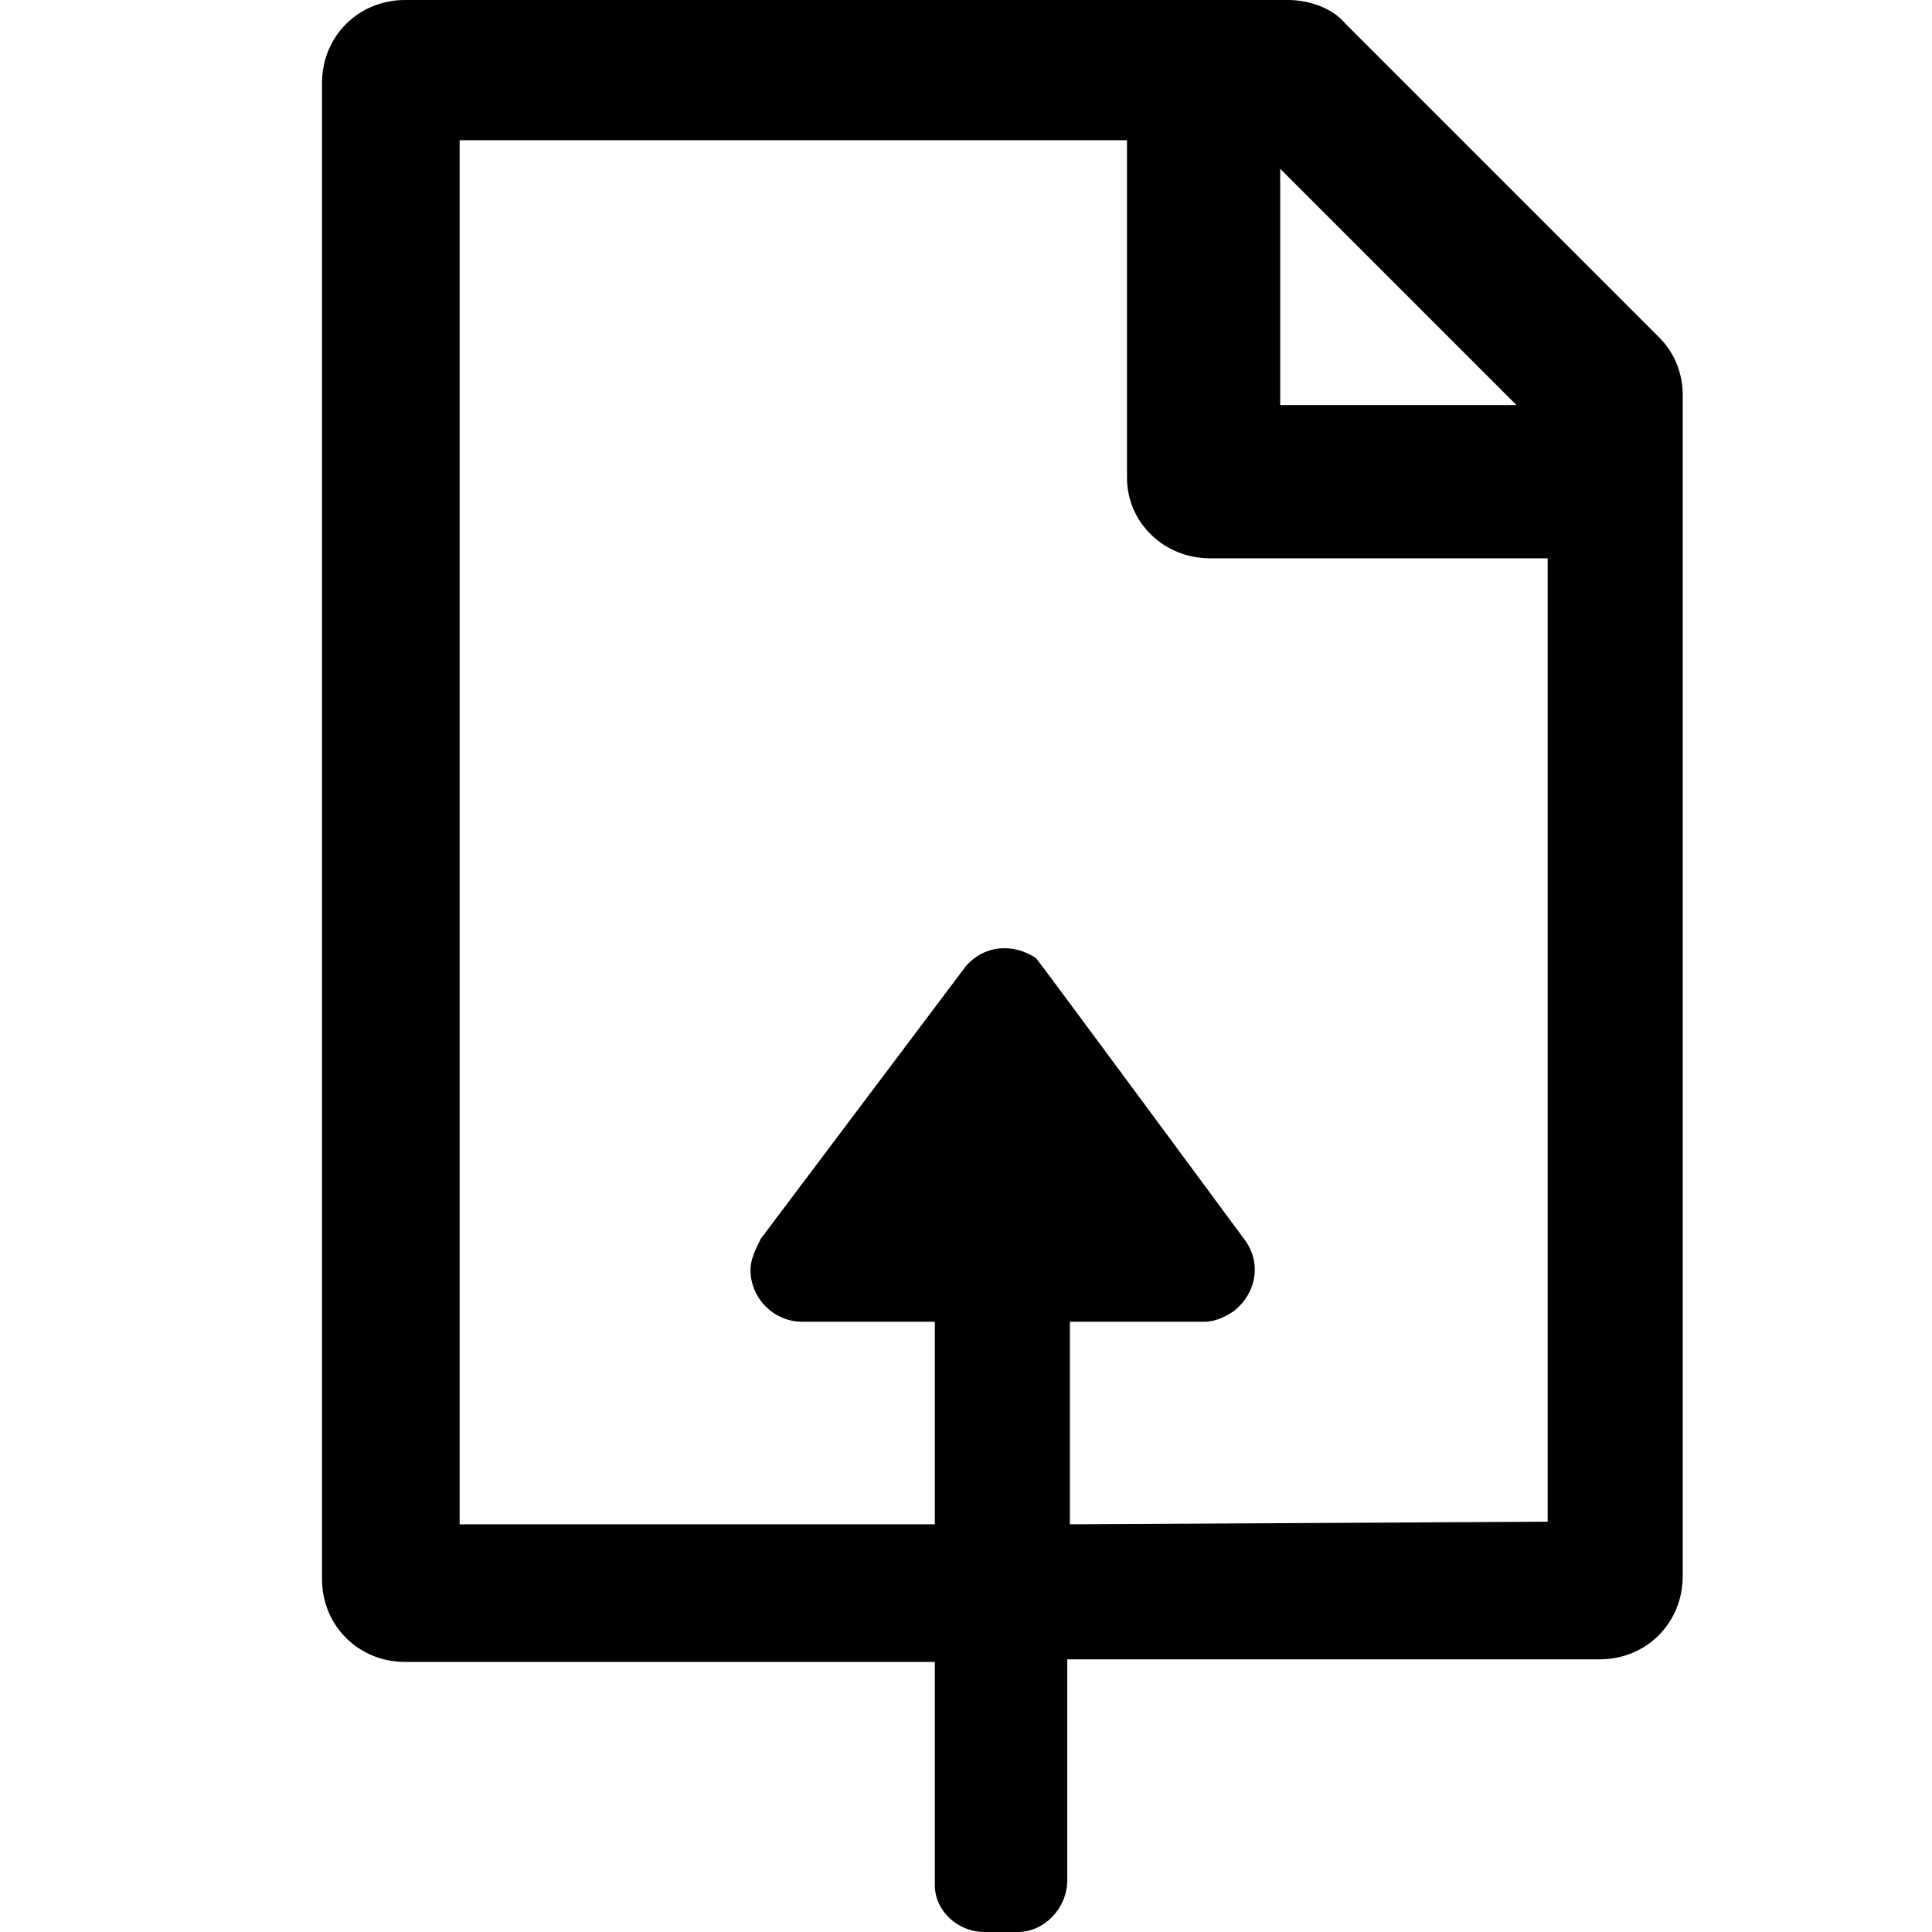
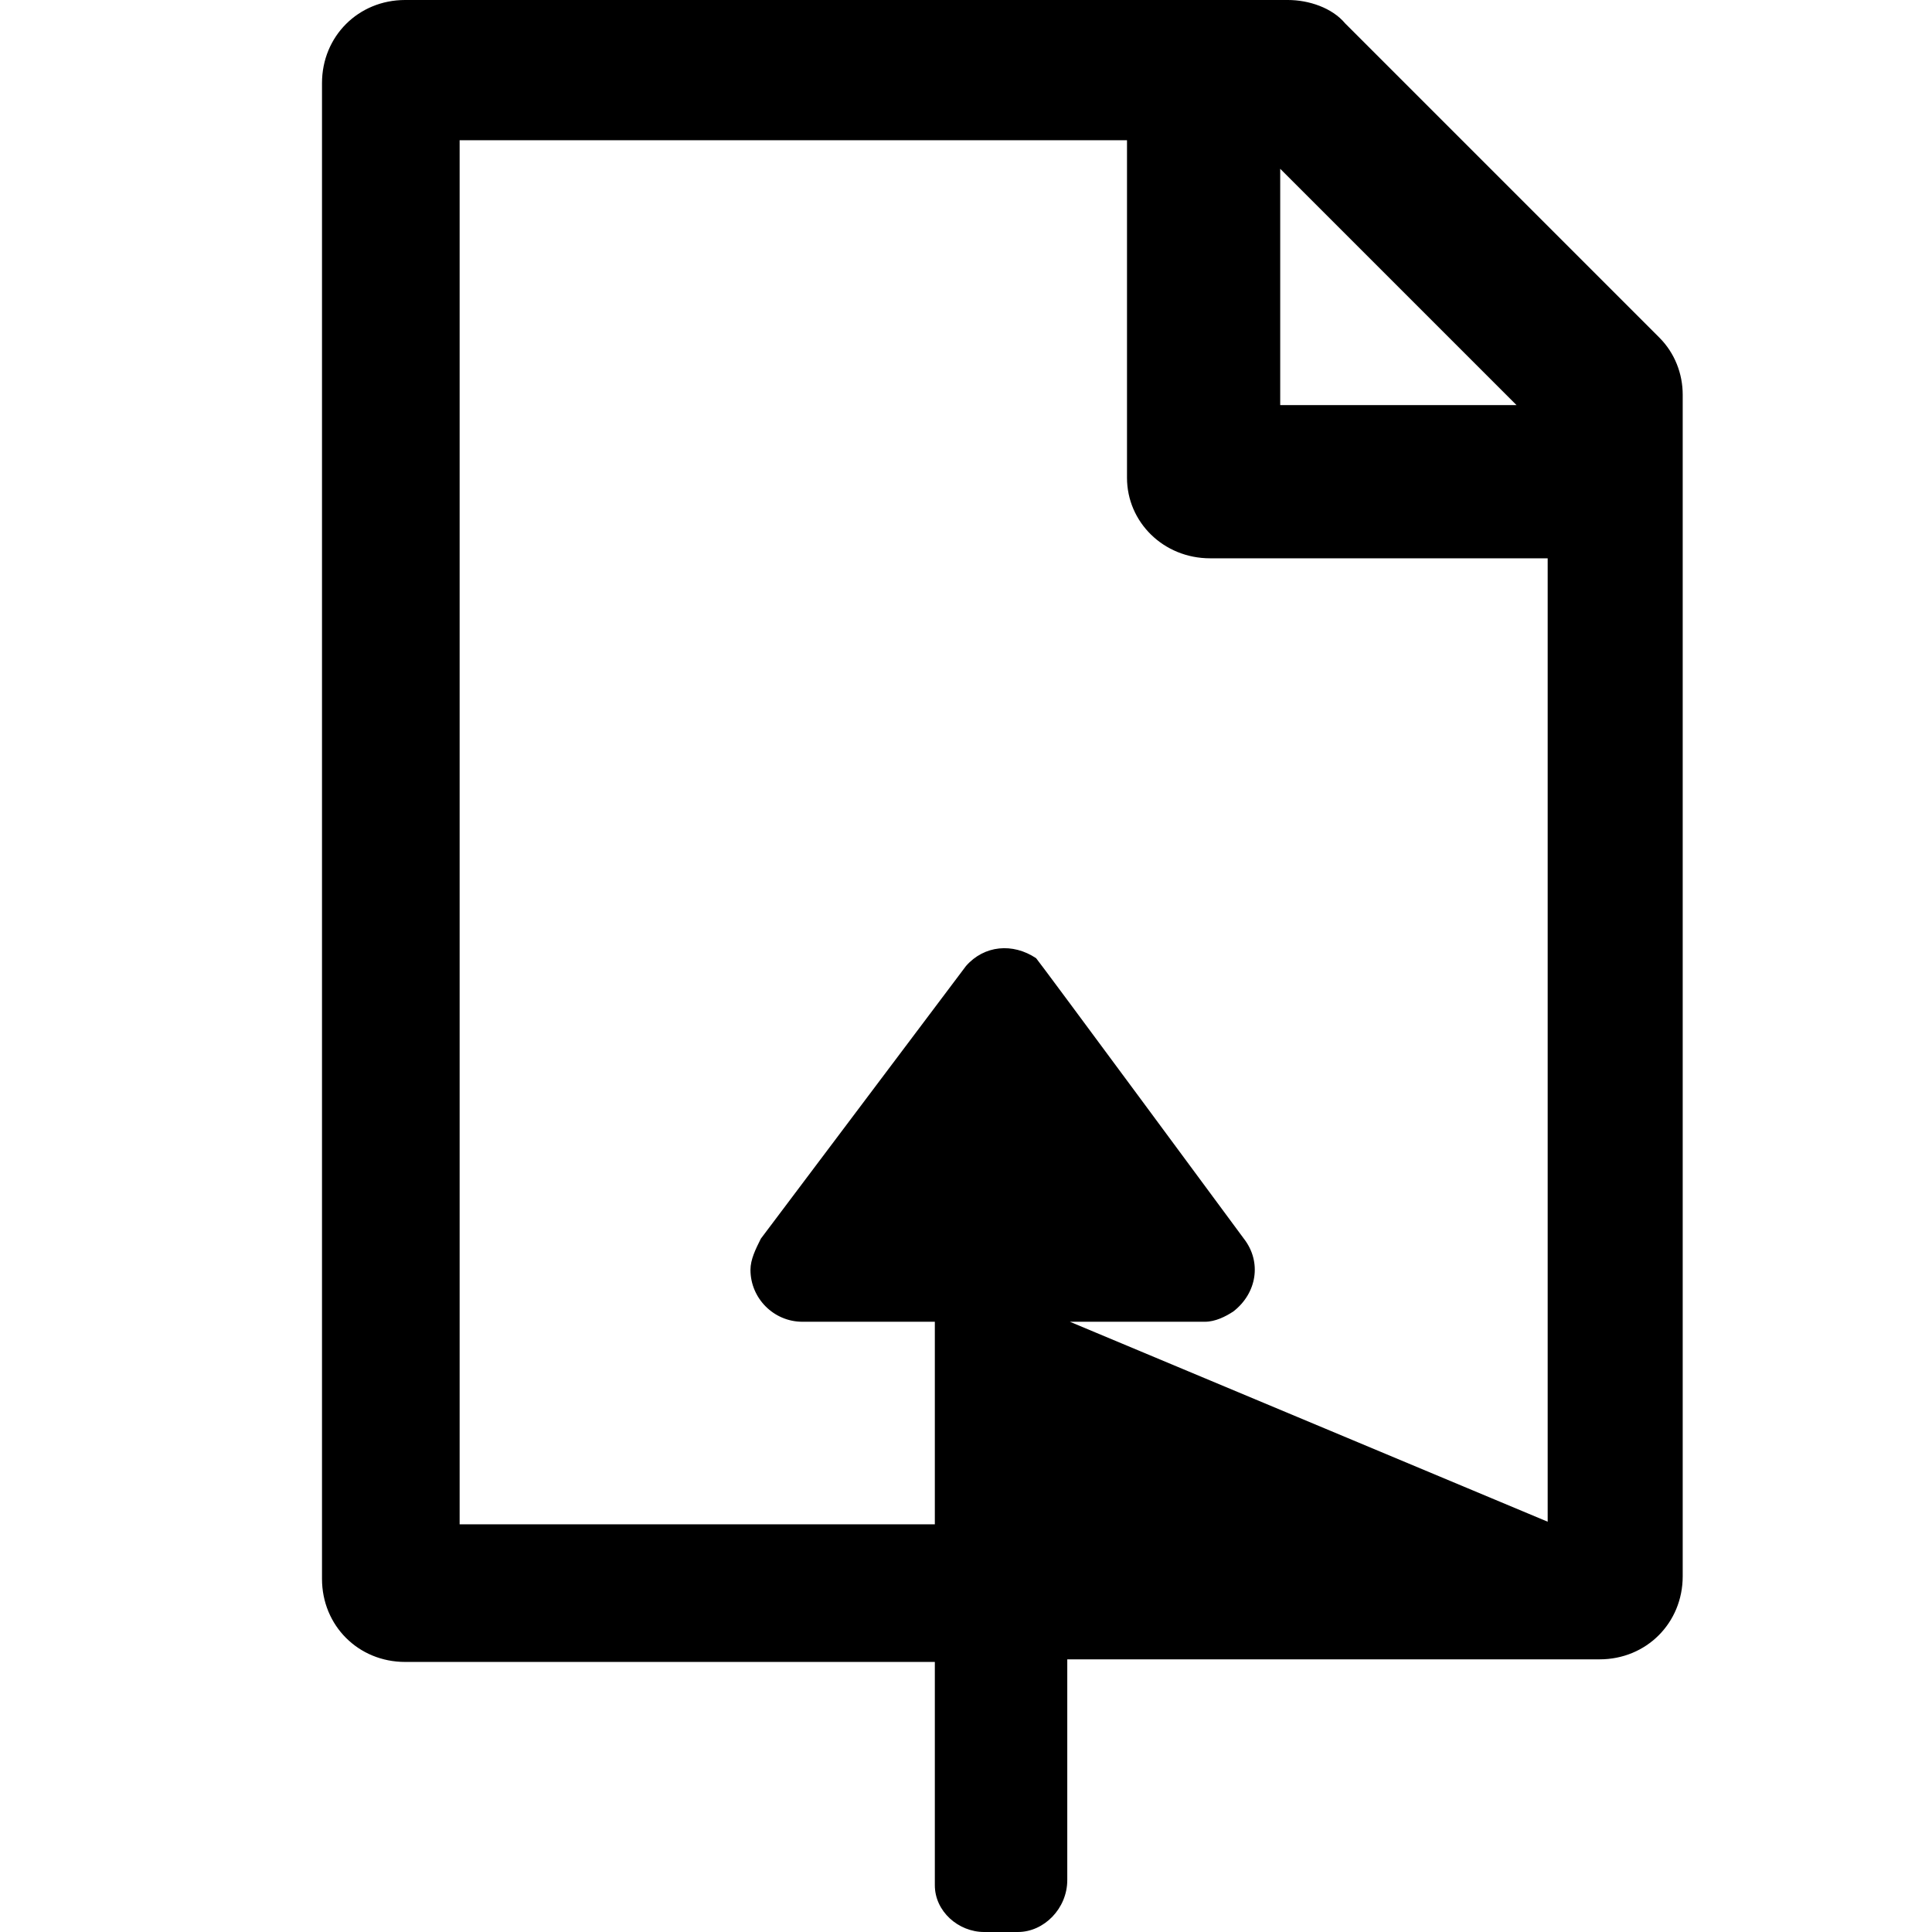
<svg xmlns="http://www.w3.org/2000/svg" width="24px" height="24px" version="1.1" id="Layer_1" x="0px" y="0px" viewBox="0 0 74.4 74.4" style="enable-background:new 0 0 74.4 74.4;" xml:space="preserve" preserveAspectRatio="xMinYMid meet">
-   <path id="Path_963-6_1_" d="M37.9,74.4c-1,0-1.9-0.8-1.9-1.8v-0.1V64H15.6c-1.8,0-3.2-1.4-3.2-3.2l0,0V3.2c0-1.8,1.4-3.2,3.2-3.2h34  c0.8,0,1.7,0.3,2.2,0.9L63.9,13c0.6,0.6,0.9,1.4,0.9,2.2v45.5c0,1.8-1.4,3.2-3.2,3.2l0,0H41.1v8.5c0,1.1-0.9,2-1.9,2H37.9z   M59.6,58.6V21.5h-13c-1.8,0-3.2-1.4-3.2-3.1l0,0v-13H17.7v53.3H36v-7.8h-5.1c-1.1,0-2-0.9-2-2c0-0.4,0.2-0.8,0.4-1.2l7.9-10.5  c0.7-0.8,1.8-0.9,2.7-0.3c0.1,0.1,8,10.8,8,10.8c0.7,0.9,0.5,2.1-0.4,2.8c-0.3,0.2-0.7,0.4-1.1,0.4h-5.2v7.8L59.6,58.6z M49.3,15.6  h9.1l-9.1-9.1C49.3,6.5,49.3,15.6,49.3,15.6z" />
+   <path id="Path_963-6_1_" d="M37.9,74.4c-1,0-1.9-0.8-1.9-1.8v-0.1V64H15.6c-1.8,0-3.2-1.4-3.2-3.2l0,0V3.2c0-1.8,1.4-3.2,3.2-3.2h34  c0.8,0,1.7,0.3,2.2,0.9L63.9,13c0.6,0.6,0.9,1.4,0.9,2.2v45.5c0,1.8-1.4,3.2-3.2,3.2l0,0H41.1v8.5c0,1.1-0.9,2-1.9,2H37.9z   M59.6,58.6V21.5h-13c-1.8,0-3.2-1.4-3.2-3.1l0,0v-13H17.7v53.3H36v-7.8h-5.1c-1.1,0-2-0.9-2-2c0-0.4,0.2-0.8,0.4-1.2l7.9-10.5  c0.7-0.8,1.8-0.9,2.7-0.3c0.1,0.1,8,10.8,8,10.8c0.7,0.9,0.5,2.1-0.4,2.8c-0.3,0.2-0.7,0.4-1.1,0.4h-5.2L59.6,58.6z M49.3,15.6  h9.1l-9.1-9.1C49.3,6.5,49.3,15.6,49.3,15.6z" />
</svg>